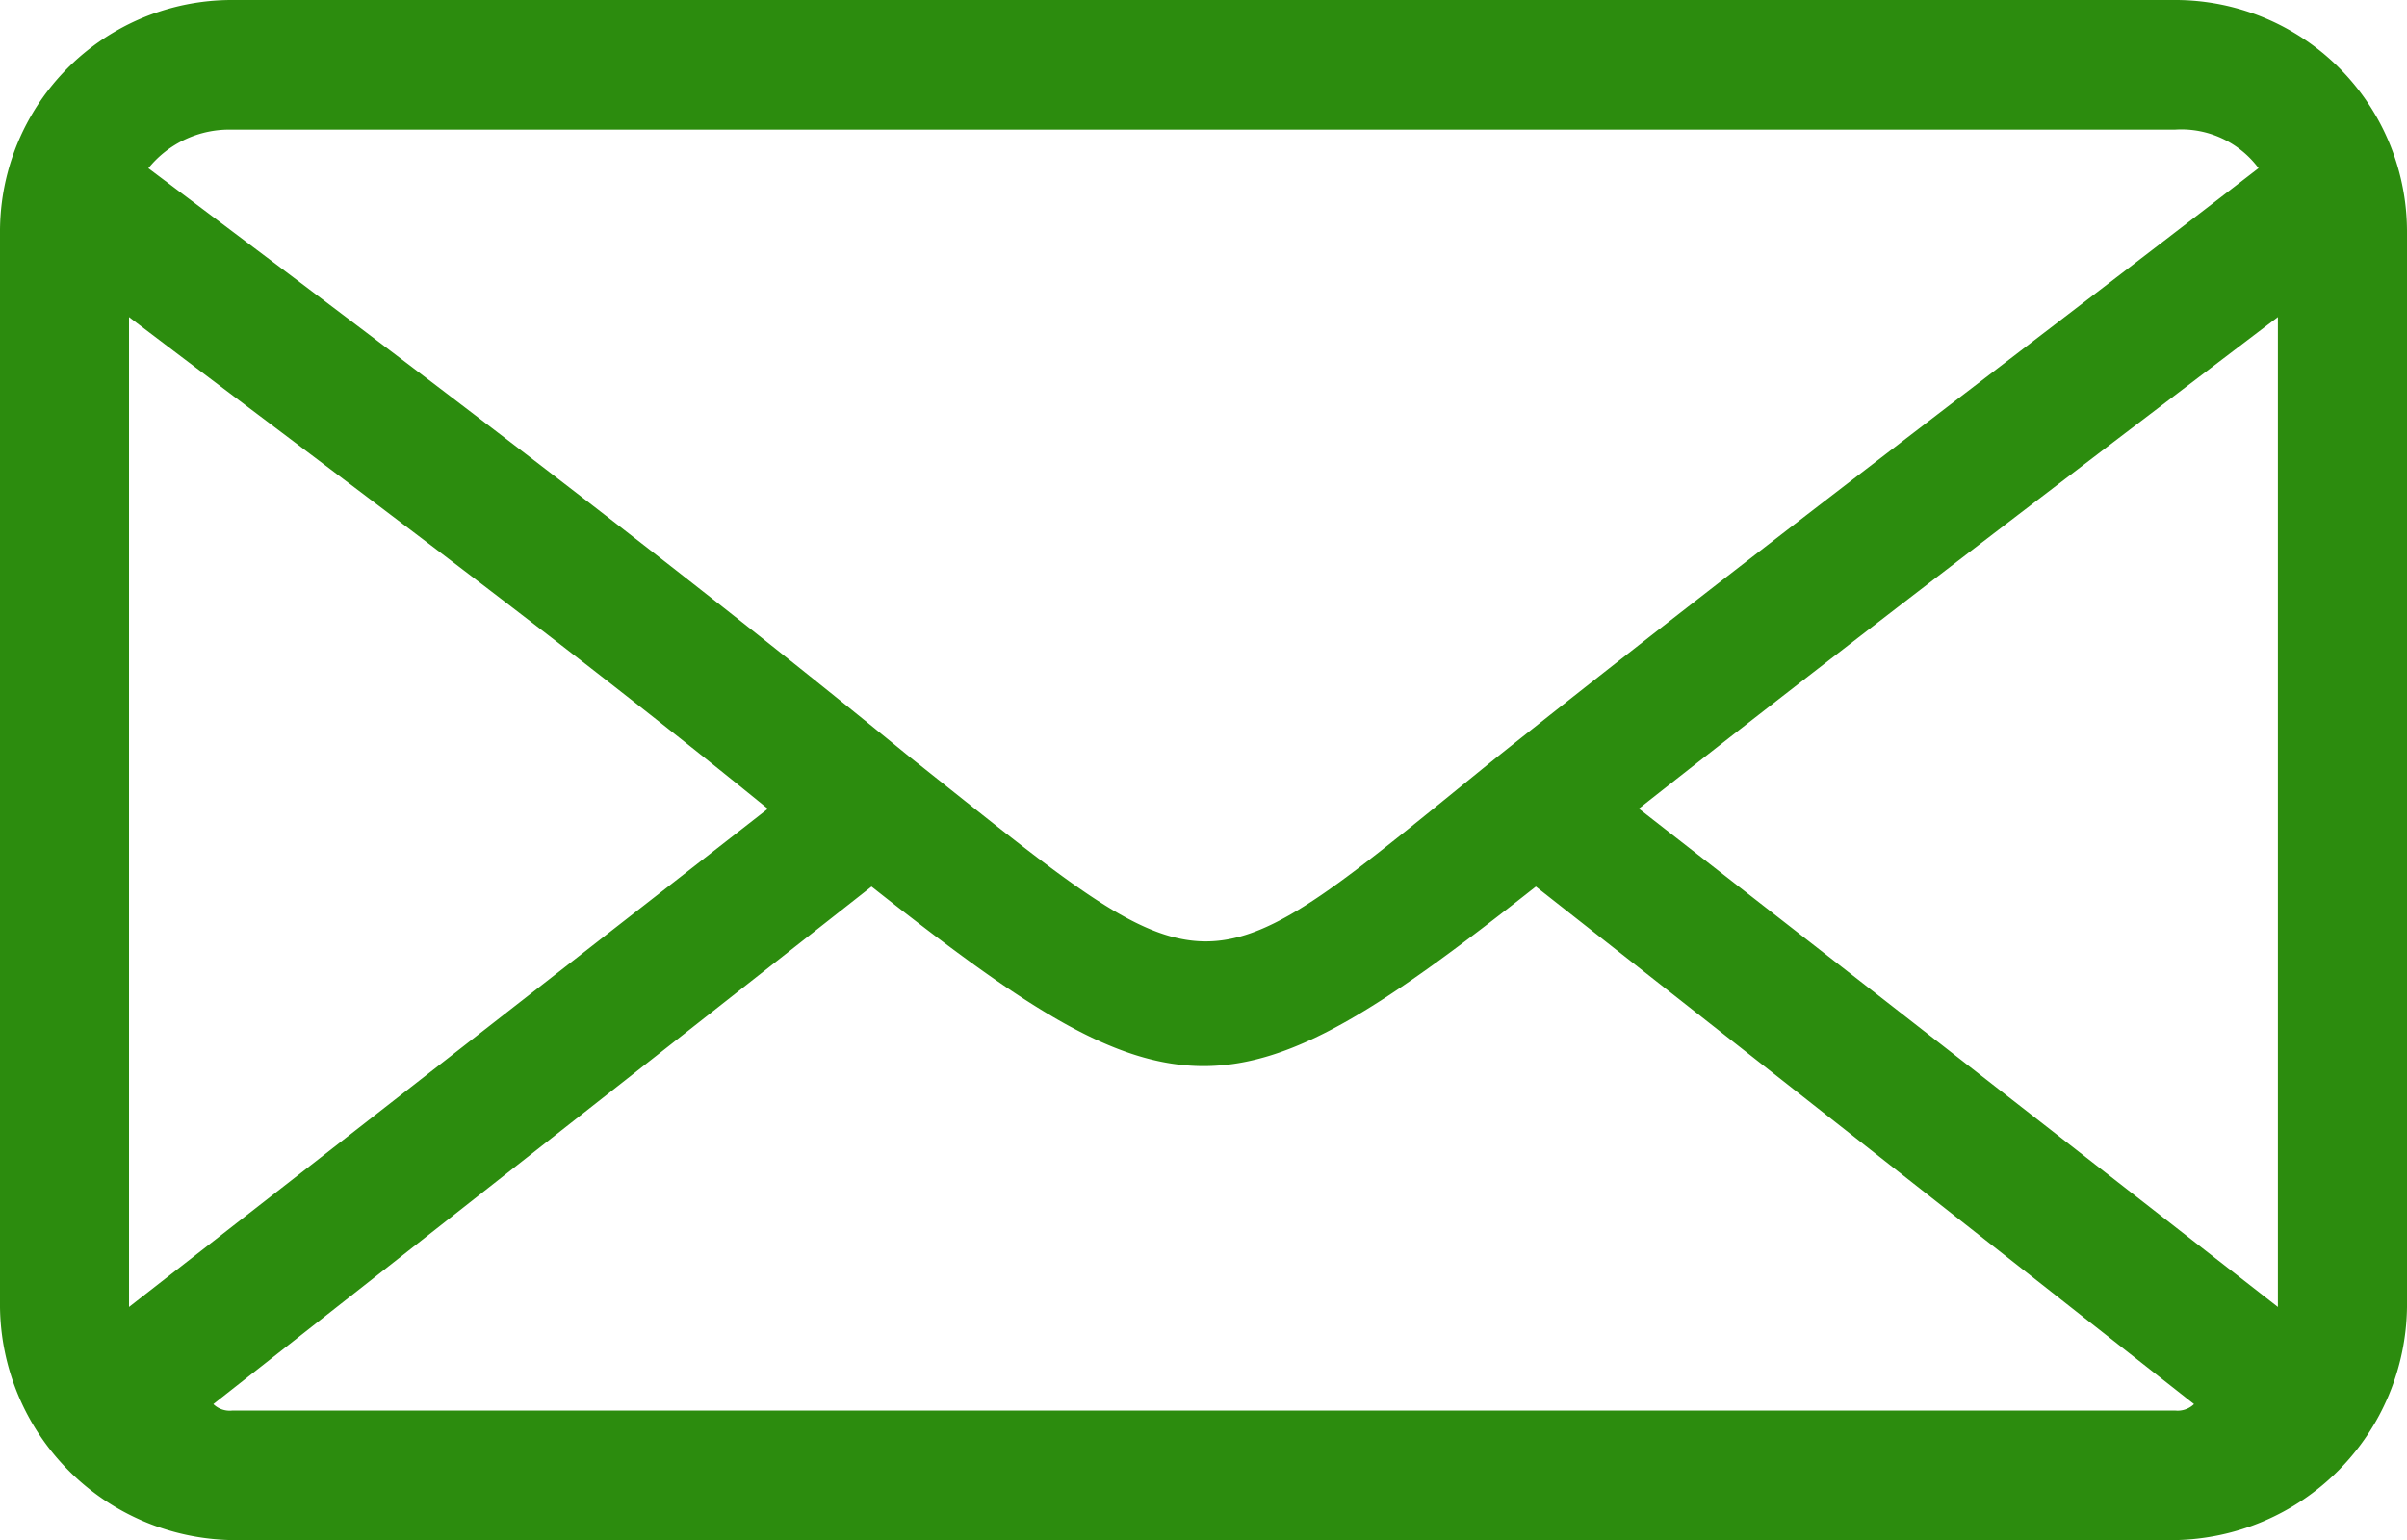
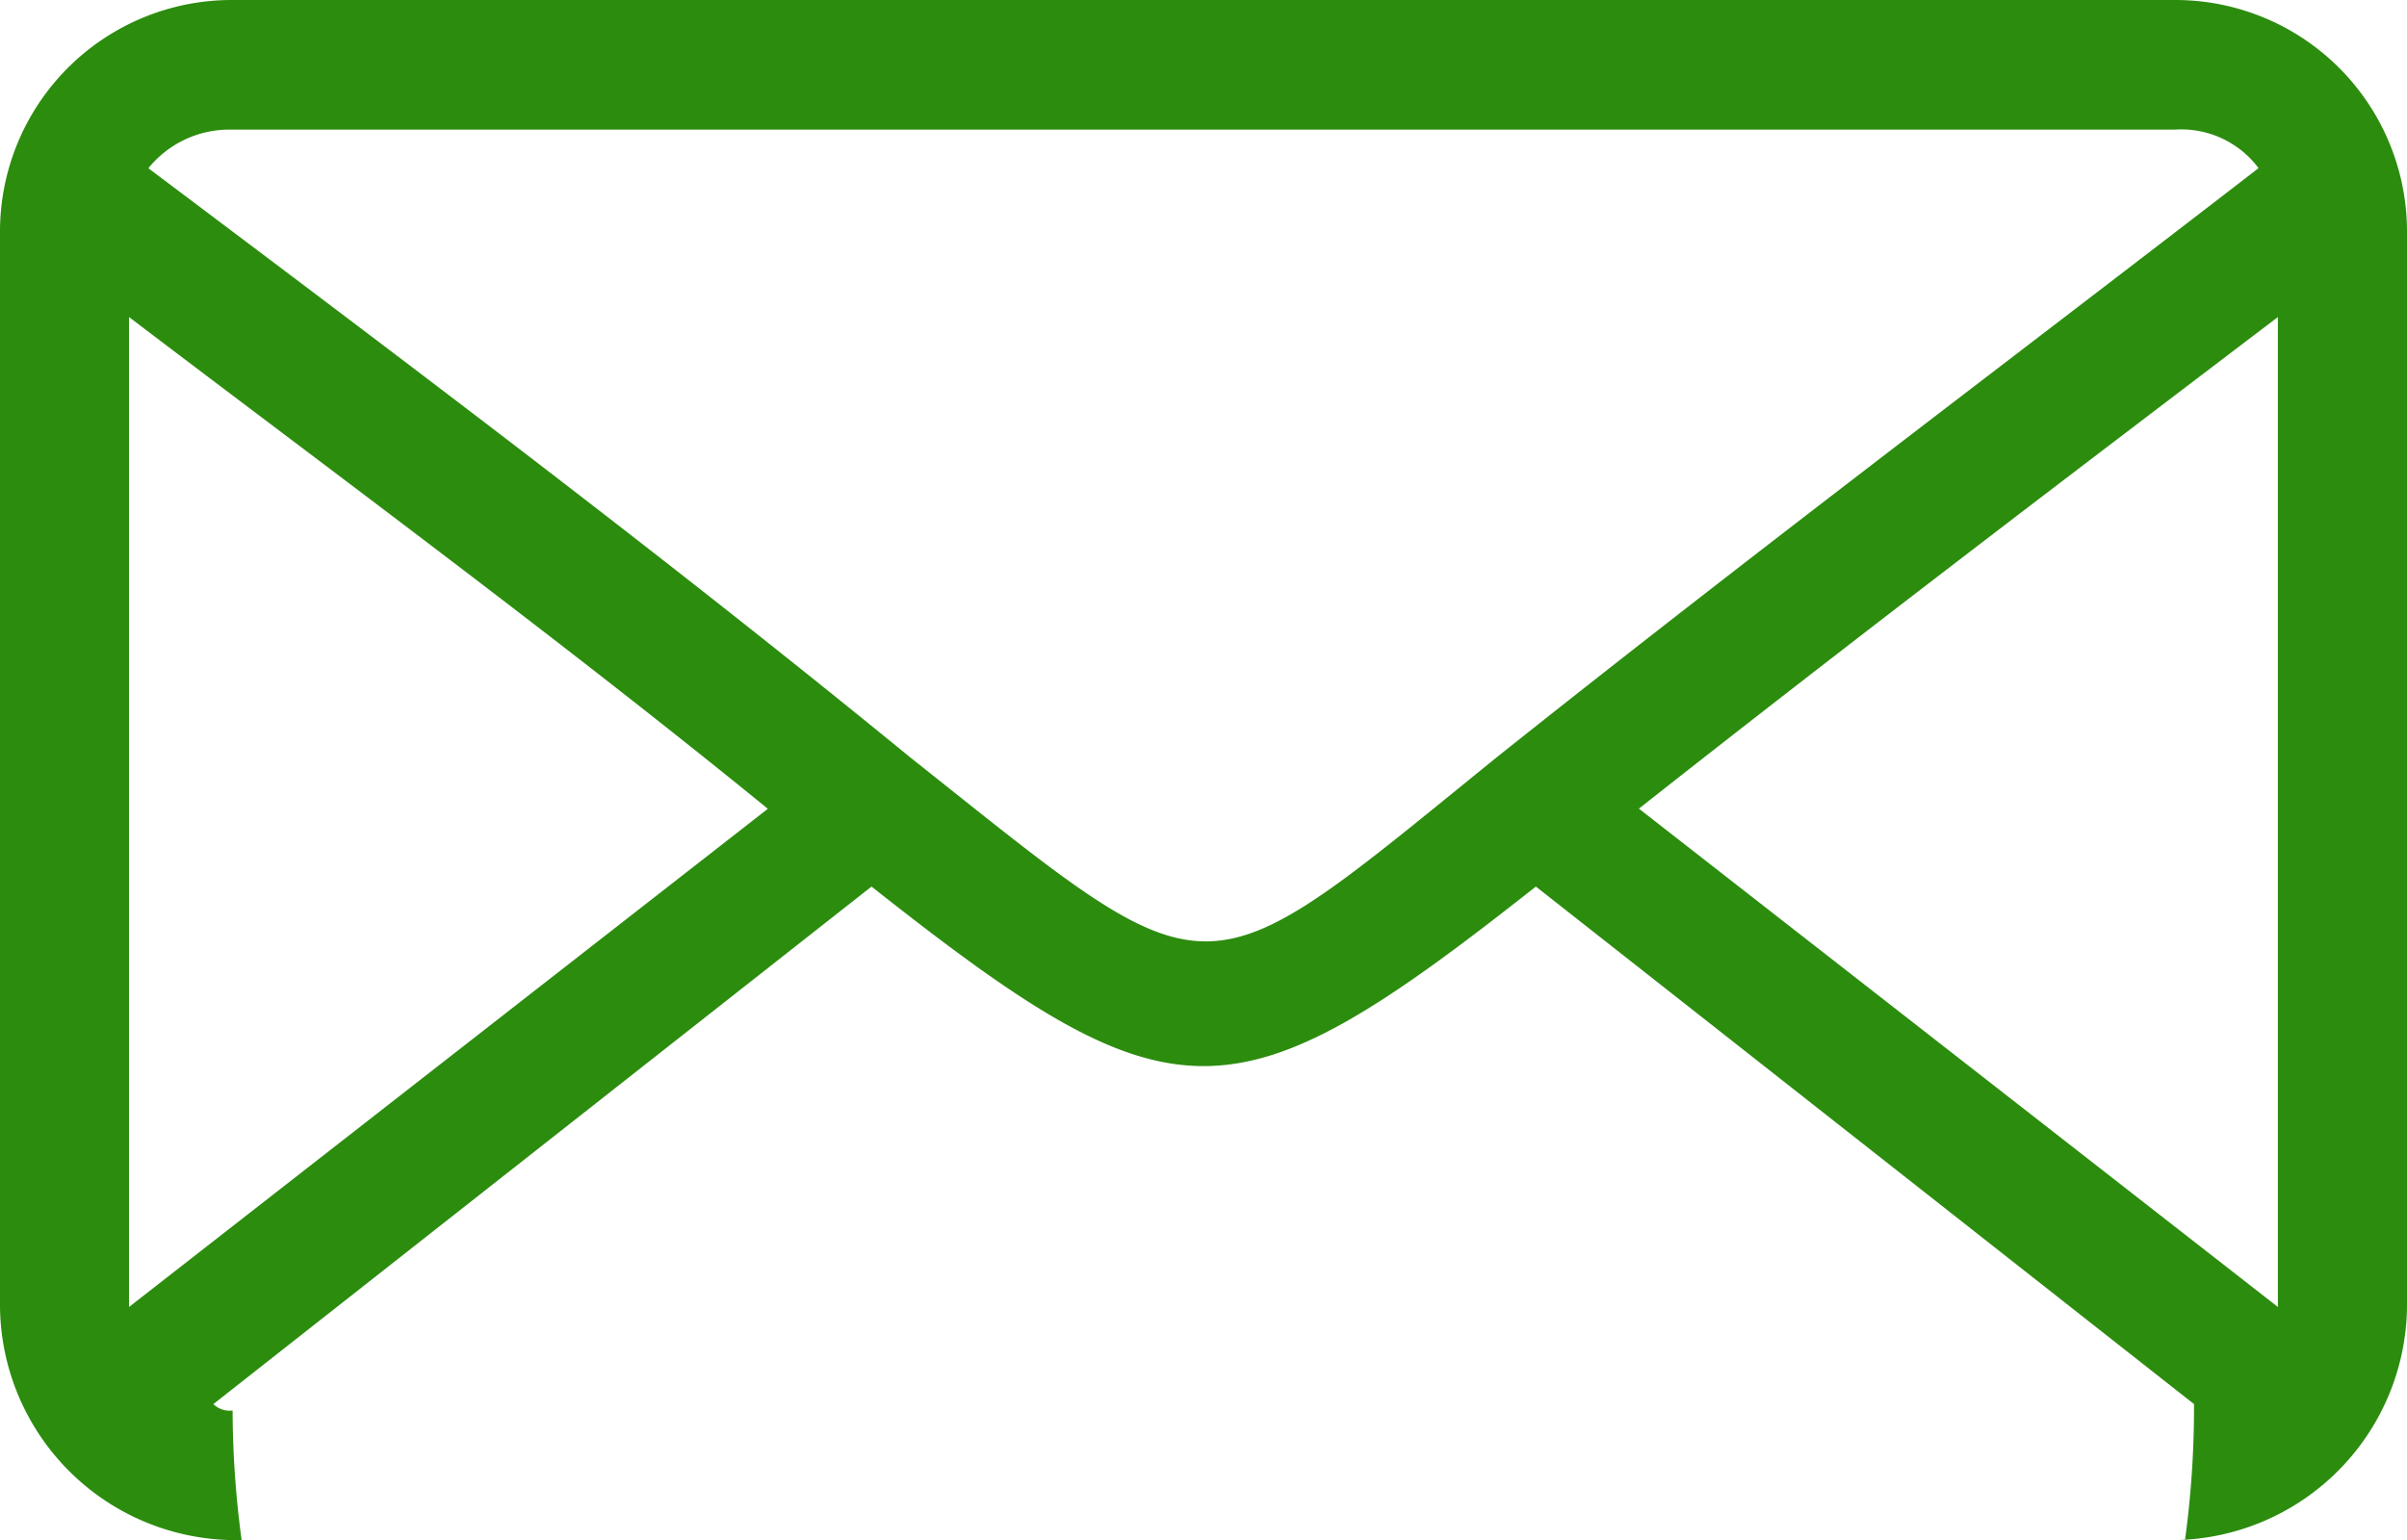
<svg xmlns="http://www.w3.org/2000/svg" width="25" height="16.001" viewBox="0 0 25 16.001">
-   <path id="Shape_3" data-name="Shape 3" d="M467.413,5220h20.174a2.407,2.407,0,0,1,2.413,2.421v11.159a2.451,2.451,0,0,1-2.413,2.421H467.413A2.451,2.451,0,0,1,465,5233.58v-11.159A2.407,2.407,0,0,1,467.413,5220Zm20.375,14.588-6.836-5.377c-3.15,2.487-3.753,2.487-6.9,0l-6.836,5.377a.244.244,0,0,0,.2.067h20.174A.245.245,0,0,0,487.788,5234.588Zm-5.764-6.185,6.635,5.176h0v-10.285C486.448,5224.975,484.236,5226.655,482.024,5228.4Zm-15.684,5.176,6.635-5.176c-2.145-1.748-4.424-3.429-6.635-5.109v10.285Zm.2-11.832c2.681,2.017,5.363,4.034,7.909,6.118,3.217,2.554,2.949,2.554,6.1,0,2.614-2.084,5.295-4.1,7.909-6.118a1,1,0,0,0-.872-.4H467.413A1.081,1.081,0,0,0,466.541,5221.748Z" transform="translate(-465 -5220)" fill="#2c8c0e" />
+   <path id="Shape_3" data-name="Shape 3" d="M467.413,5220h20.174a2.407,2.407,0,0,1,2.413,2.421v11.159a2.451,2.451,0,0,1-2.413,2.421H467.413A2.451,2.451,0,0,1,465,5233.58v-11.159A2.407,2.407,0,0,1,467.413,5220Zm20.375,14.588-6.836-5.377c-3.15,2.487-3.753,2.487-6.9,0l-6.836,5.377a.244.244,0,0,0,.2.067A.245.245,0,0,0,487.788,5234.588Zm-5.764-6.185,6.635,5.176h0v-10.285C486.448,5224.975,484.236,5226.655,482.024,5228.4Zm-15.684,5.176,6.635-5.176c-2.145-1.748-4.424-3.429-6.635-5.109v10.285Zm.2-11.832c2.681,2.017,5.363,4.034,7.909,6.118,3.217,2.554,2.949,2.554,6.1,0,2.614-2.084,5.295-4.1,7.909-6.118a1,1,0,0,0-.872-.4H467.413A1.081,1.081,0,0,0,466.541,5221.748Z" transform="translate(-465 -5220)" fill="#2c8c0e" />
</svg>